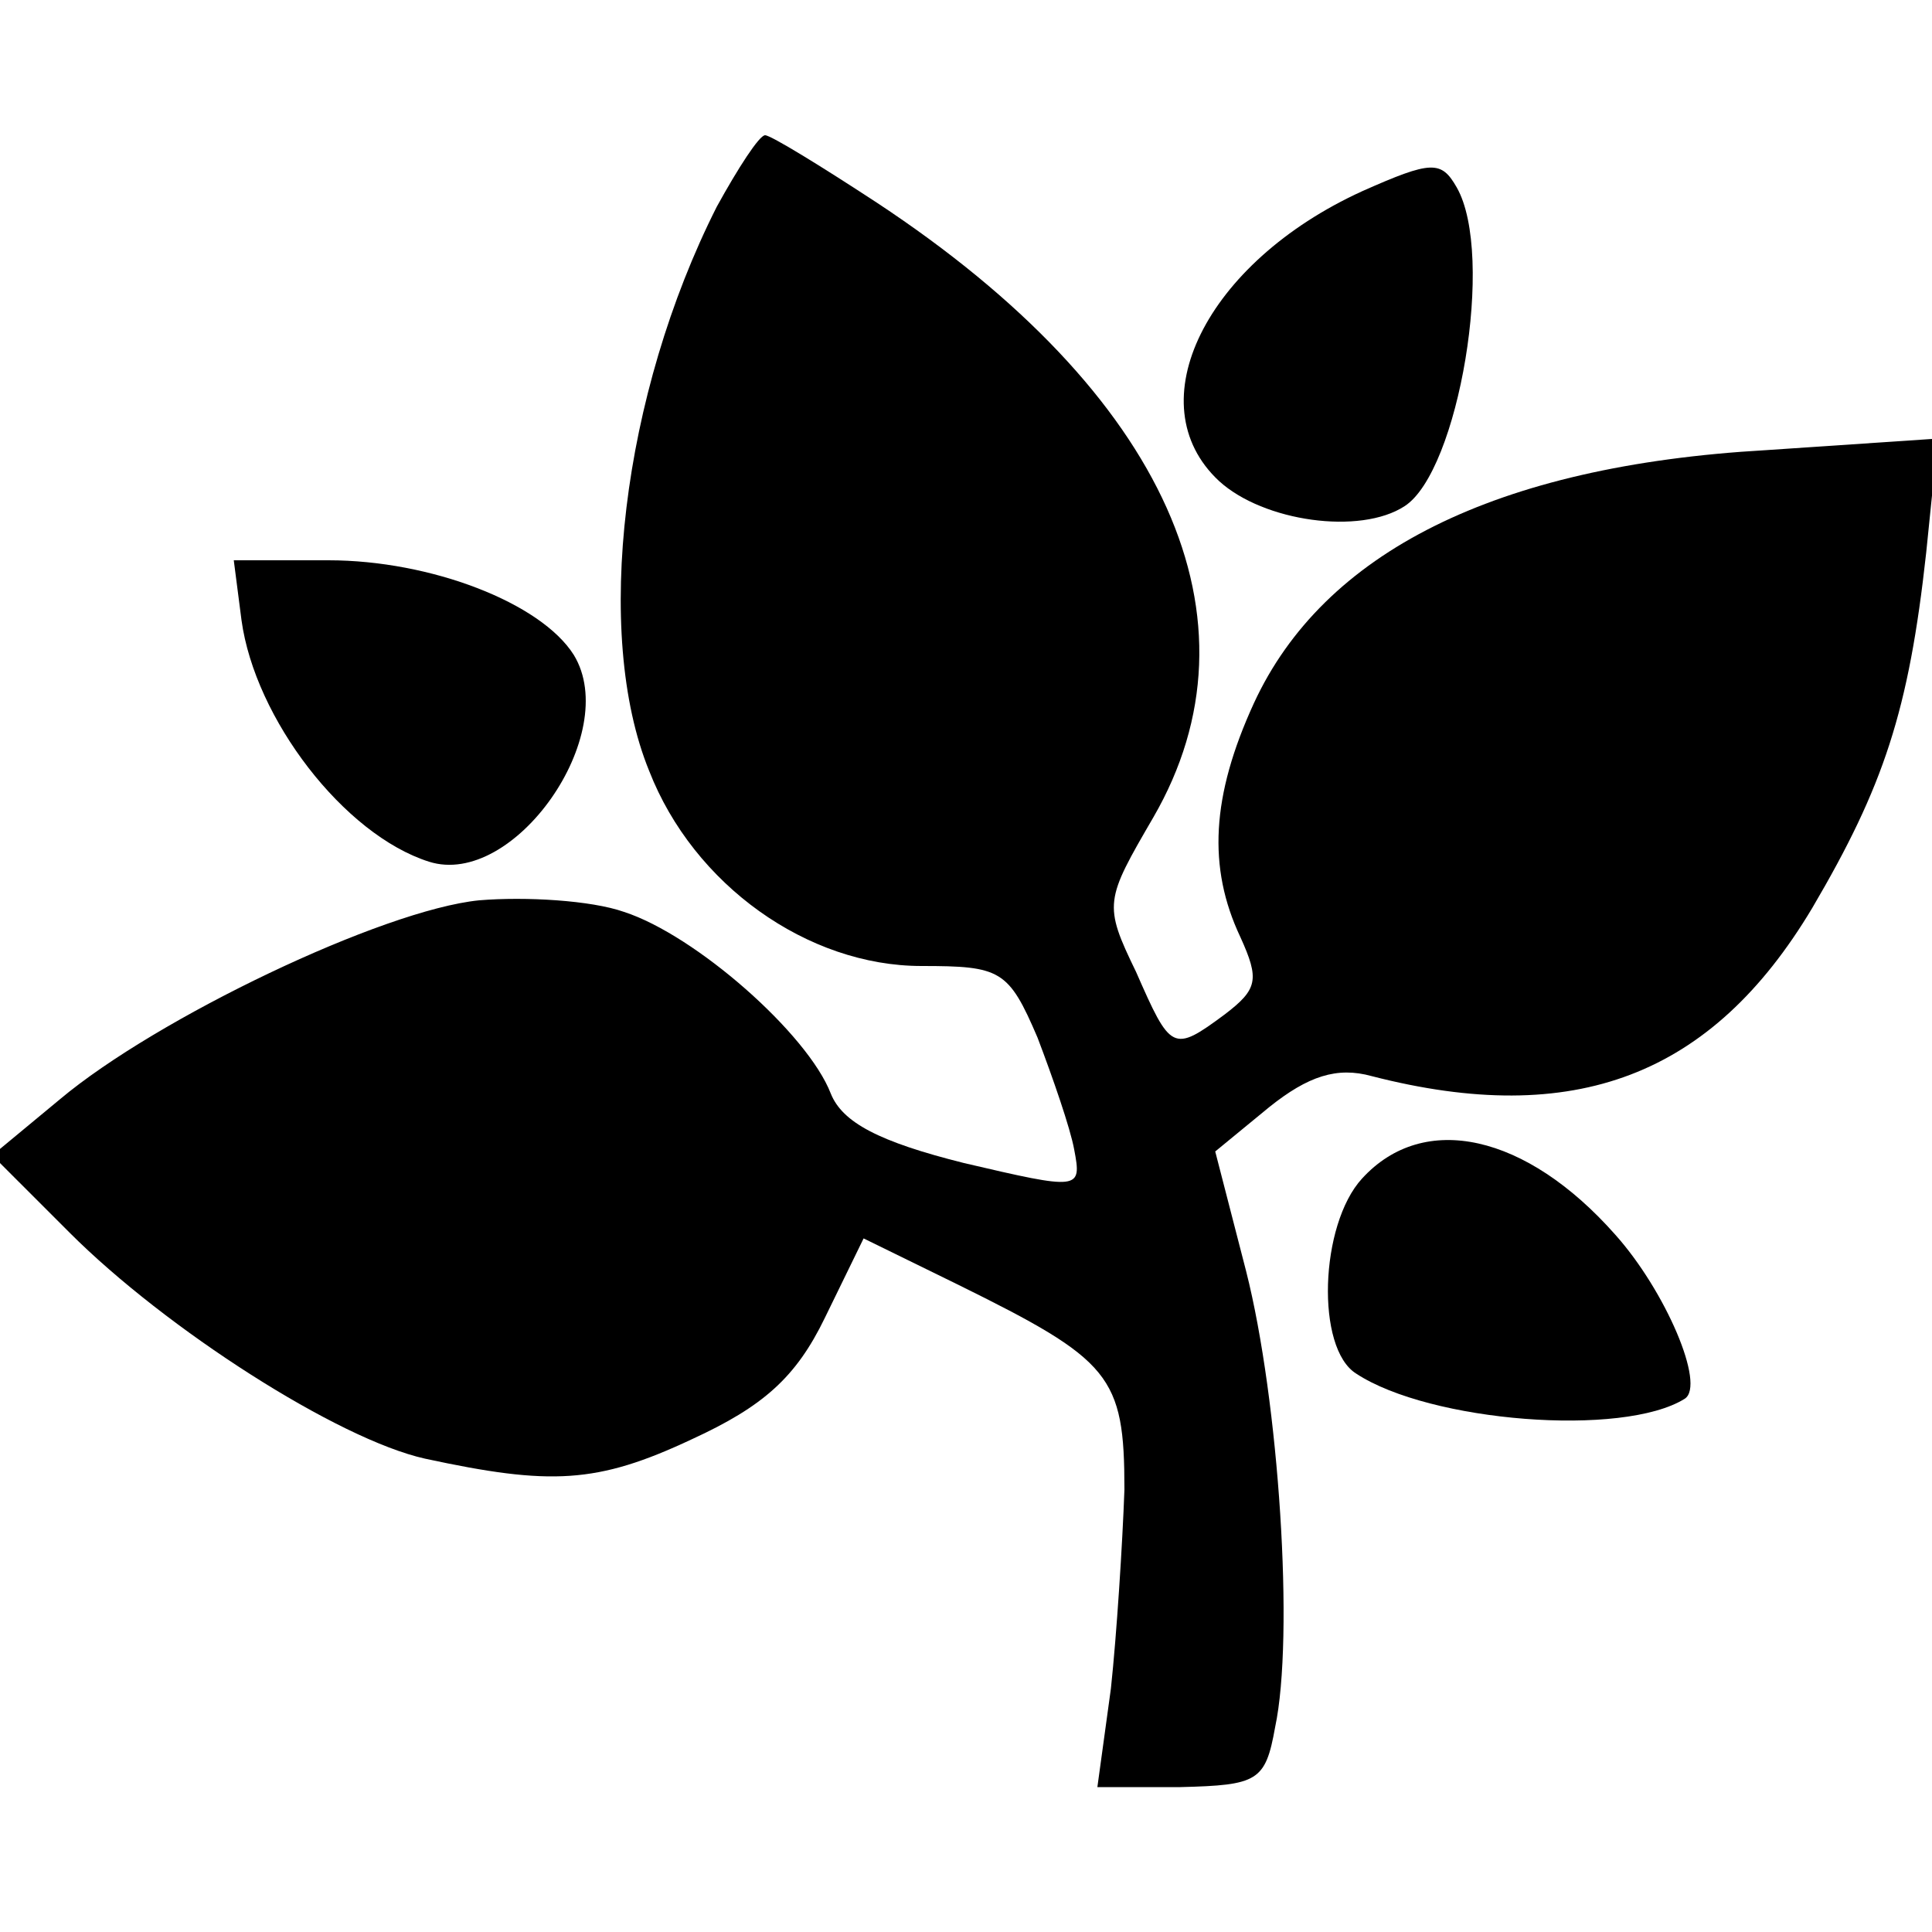
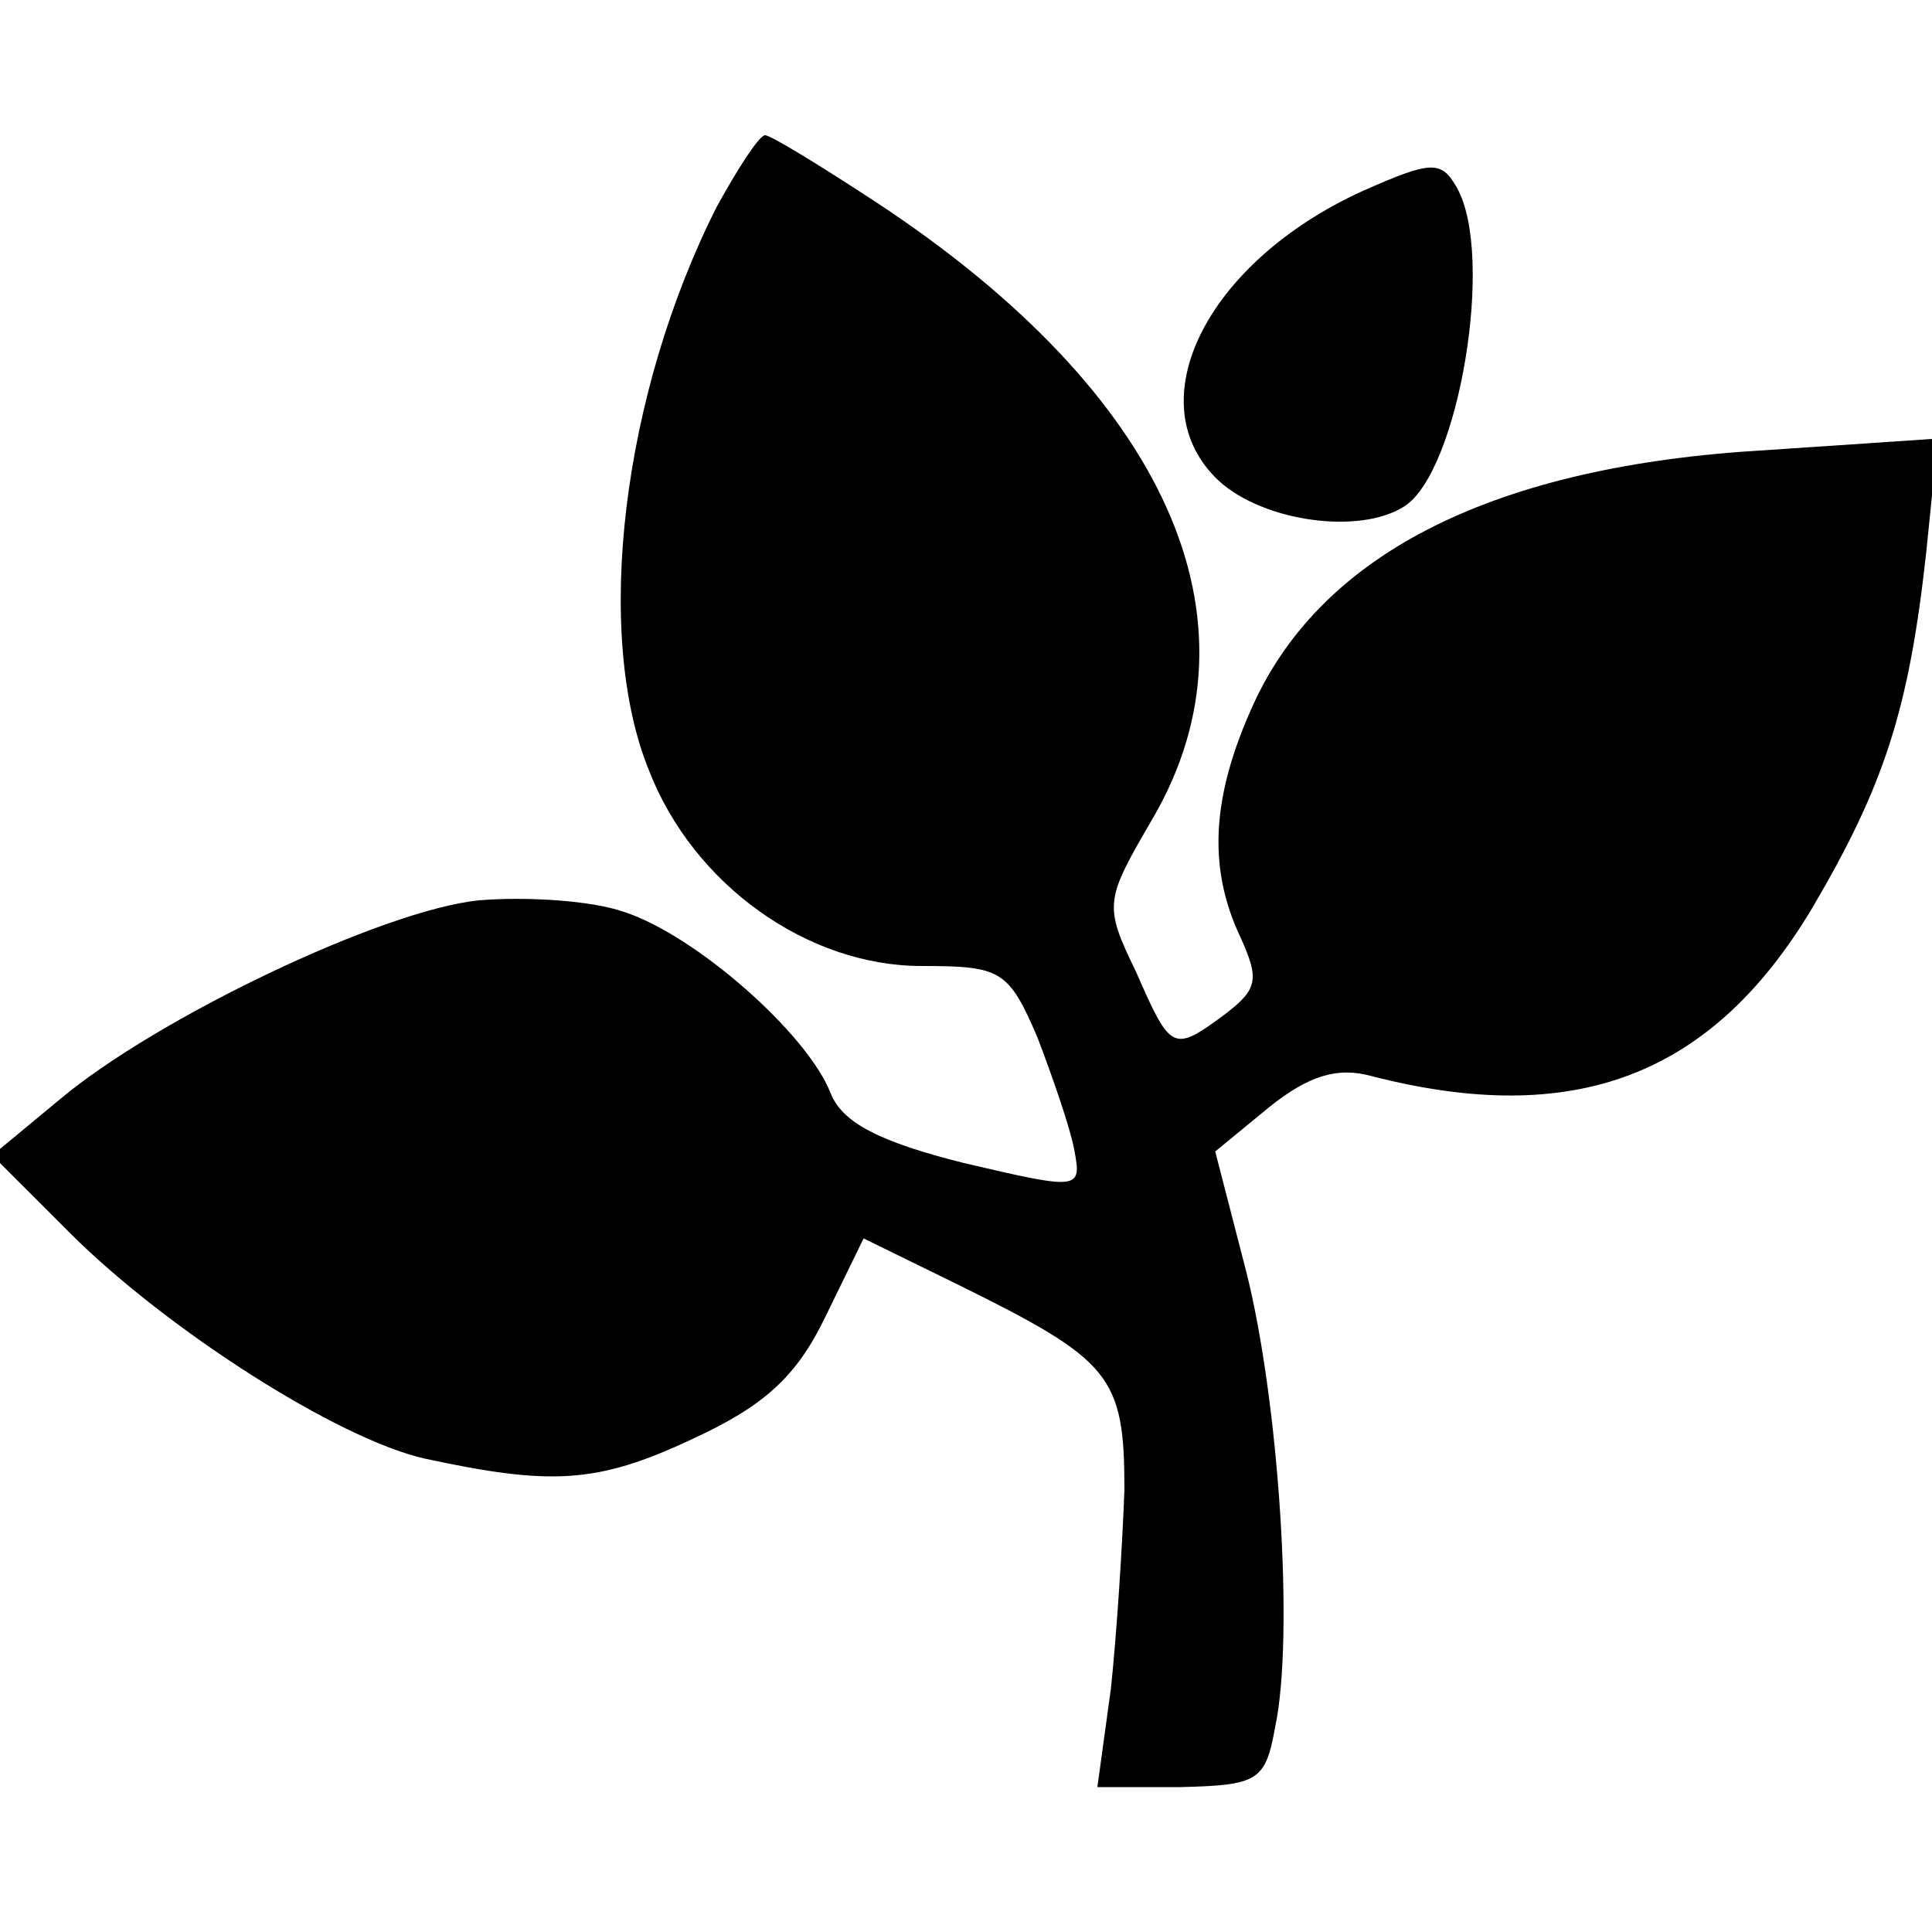
<svg xmlns="http://www.w3.org/2000/svg" version="1.0" width="100pt" height="100pt" viewBox="0 0 100 100" preserveAspectRatio="xMidYMid meet">
  <g transform="translate(0,100) scale(0.1,-0.1)" fill="#000000" stroke="none">
    <path d="M371 893 c-49 -97 -64 -221 -35 -292 23 -59 82 -101 141 -101 41 0 45 -2 60 -37 8 -21 17 -47 19 -58 4 -21 3 -21 -57 -7 -44 11 -63 21 -69 36 -12 31 -70 82 -107 94 -17 6 -51 8 -75 6 -50 -5 -167 -61 -217 -103 l-35 -29 40 -40 c50 -50 139 -107 184 -117 65 -14 89 -13 138 10 37 17 54 32 69 63 l20 41 49 -24 c79 -39 86 -47 86 -106 -1 -28 -4 -75 -7 -103 l-7 -51 43 0 c40 1 44 3 49 31 10 47 2 169 -15 236 l-16 62 28 23 c20 16 35 21 53 16 105 -27 176 0 228 87 37 63 50 102 59 184 l6 59 -89 -6 c-140 -8 -229 -53 -265 -131 -22 -48 -24 -85 -7 -121 10 -22 9 -27 -8 -40 -27 -20 -28 -19 -46 22 -17 35 -16 37 9 80 59 102 7 219 -143 318 -29 19 -55 35 -58 35 -3 0 -14 -17 -25 -37z" />
    <path d="M705 901 c-81 -37 -117 -110 -74 -150 23 -21 73 -28 96 -13 28 18 47 130 27 165 -8 14 -13 14 -49 -2z" />
-     <path d="M125 679 c7 -51 53 -111 97 -125 44 -14 100 66 75 107 -17 27 -74 49 -127 49 l-49 0 4 -31z" />
-     <path d="M705 390 c-22 -24 -24 -88 -3 -101 38 -25 138 -33 170 -13 11 7 -10 56 -36 85 -46 52 -99 64 -131 29z" />
+     <path d="M705 390 z" />
  </g>
</svg>